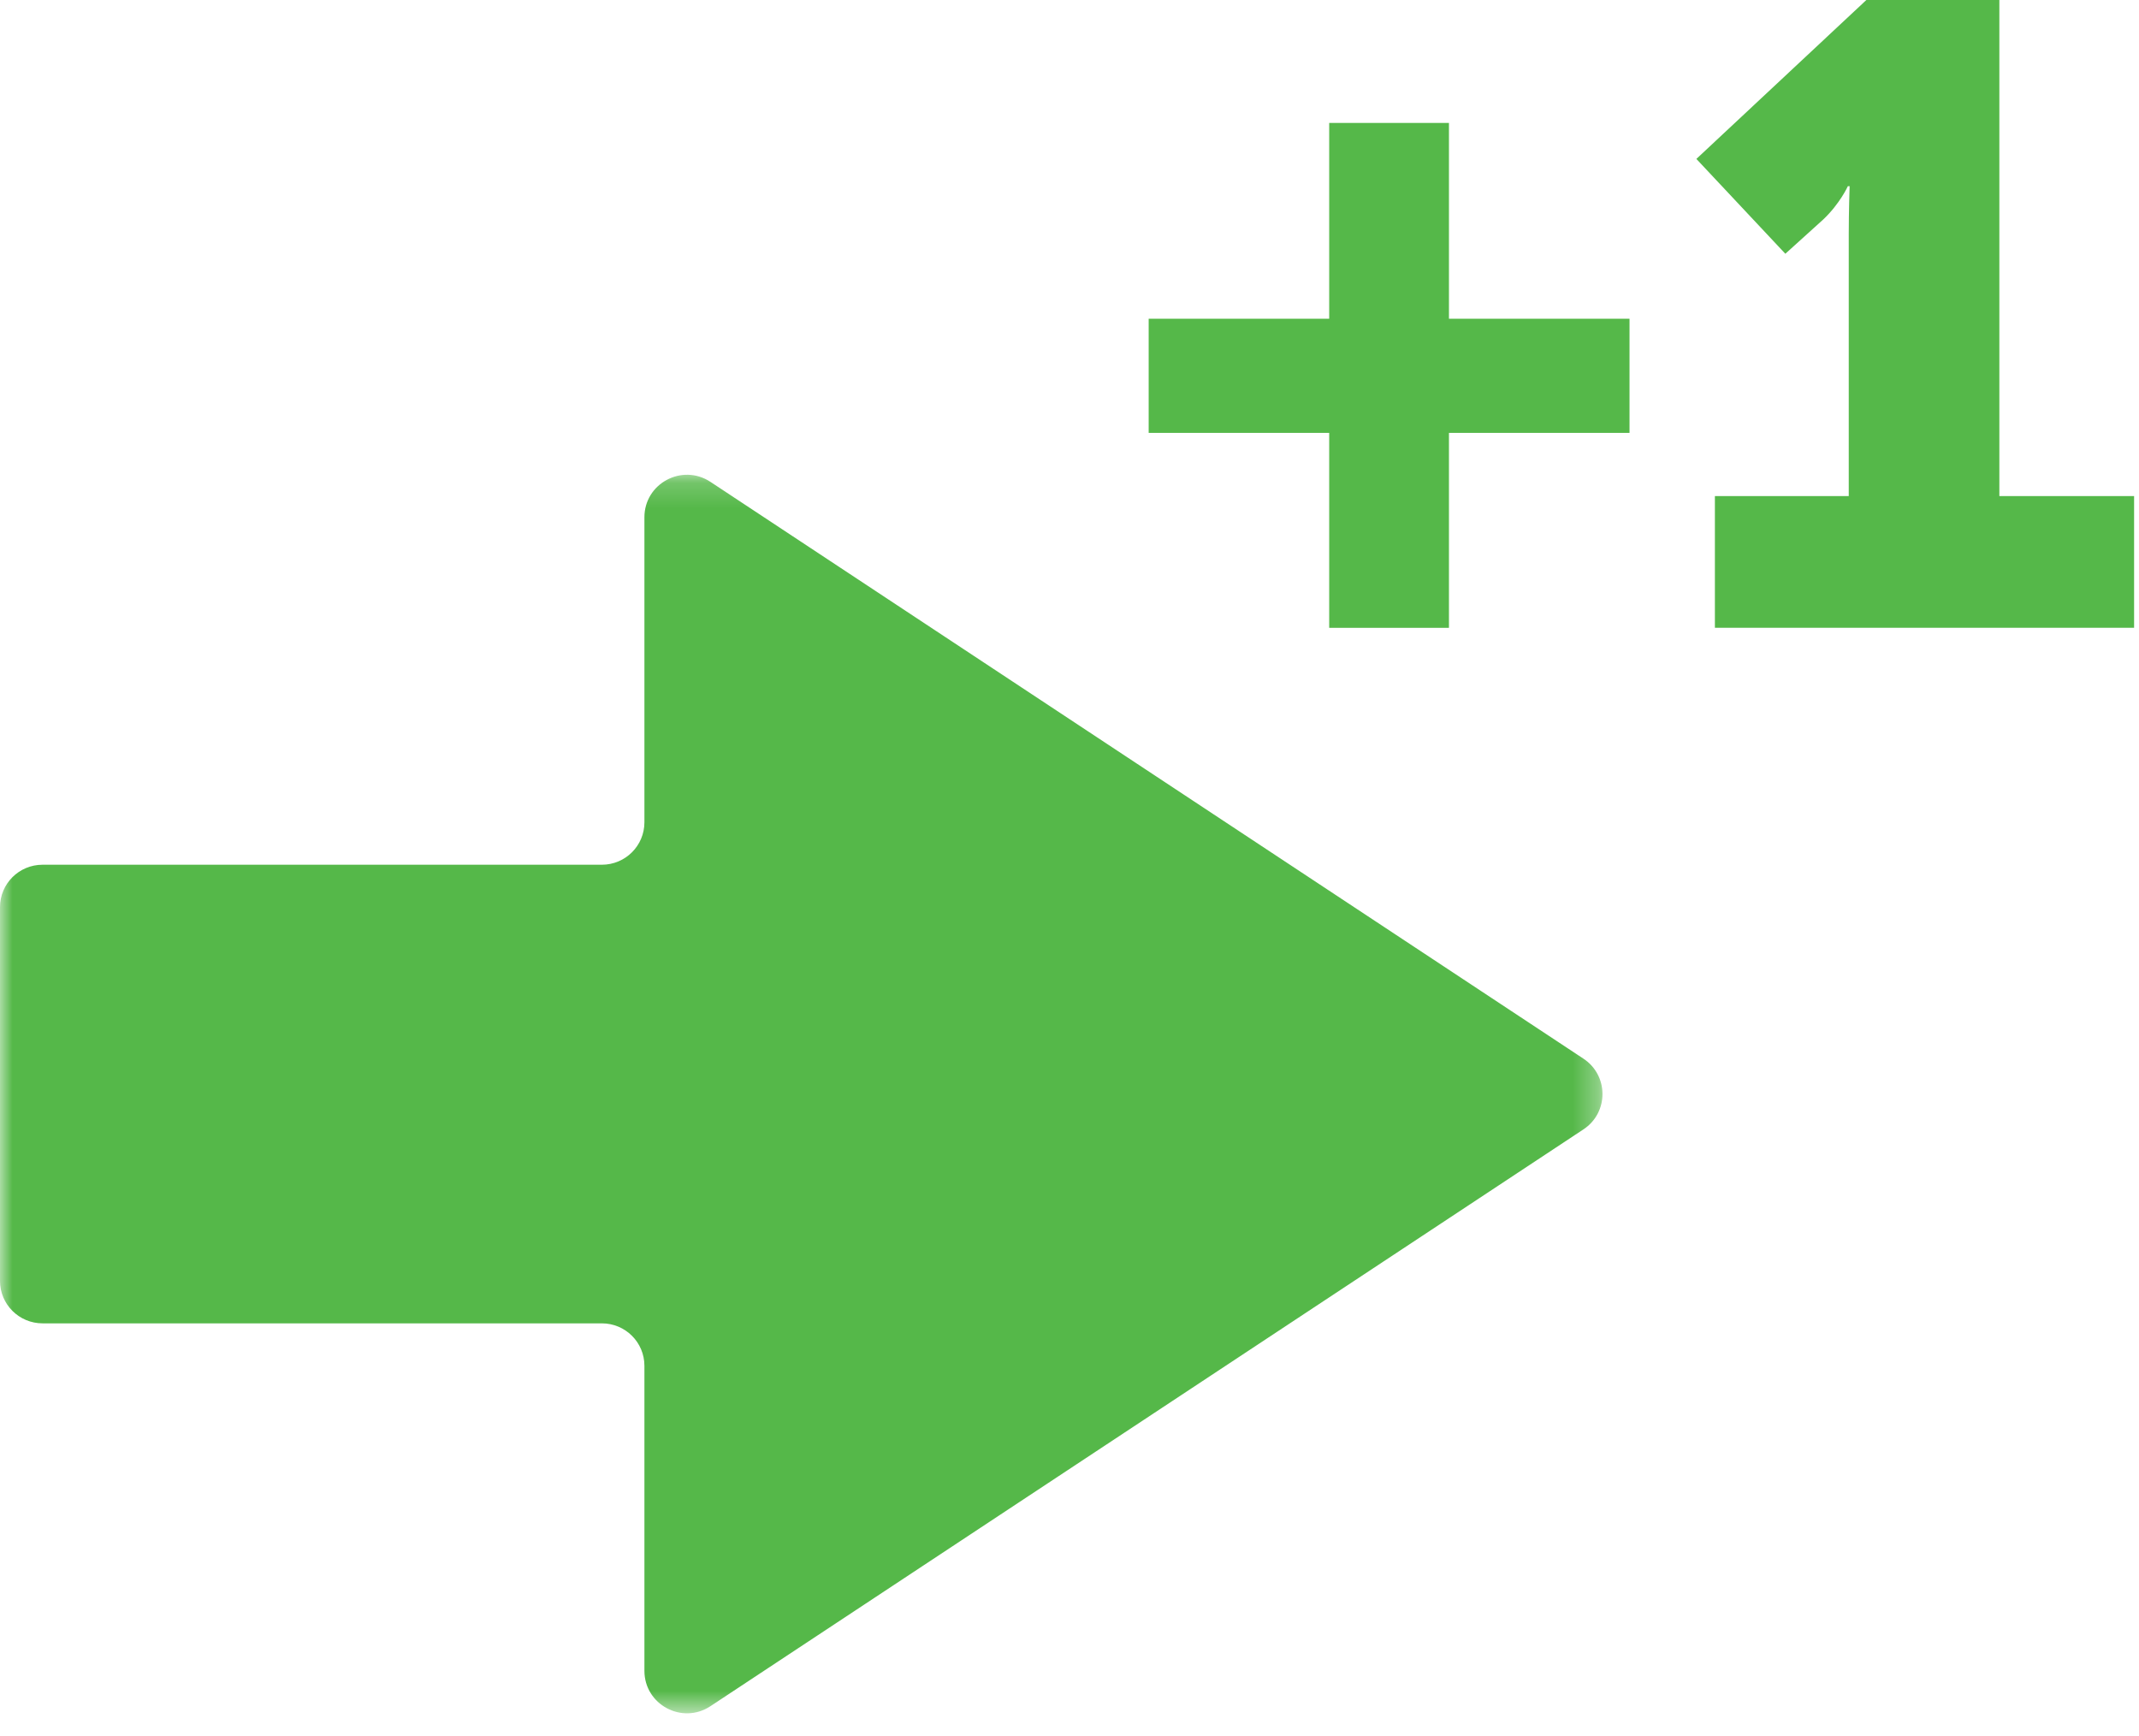
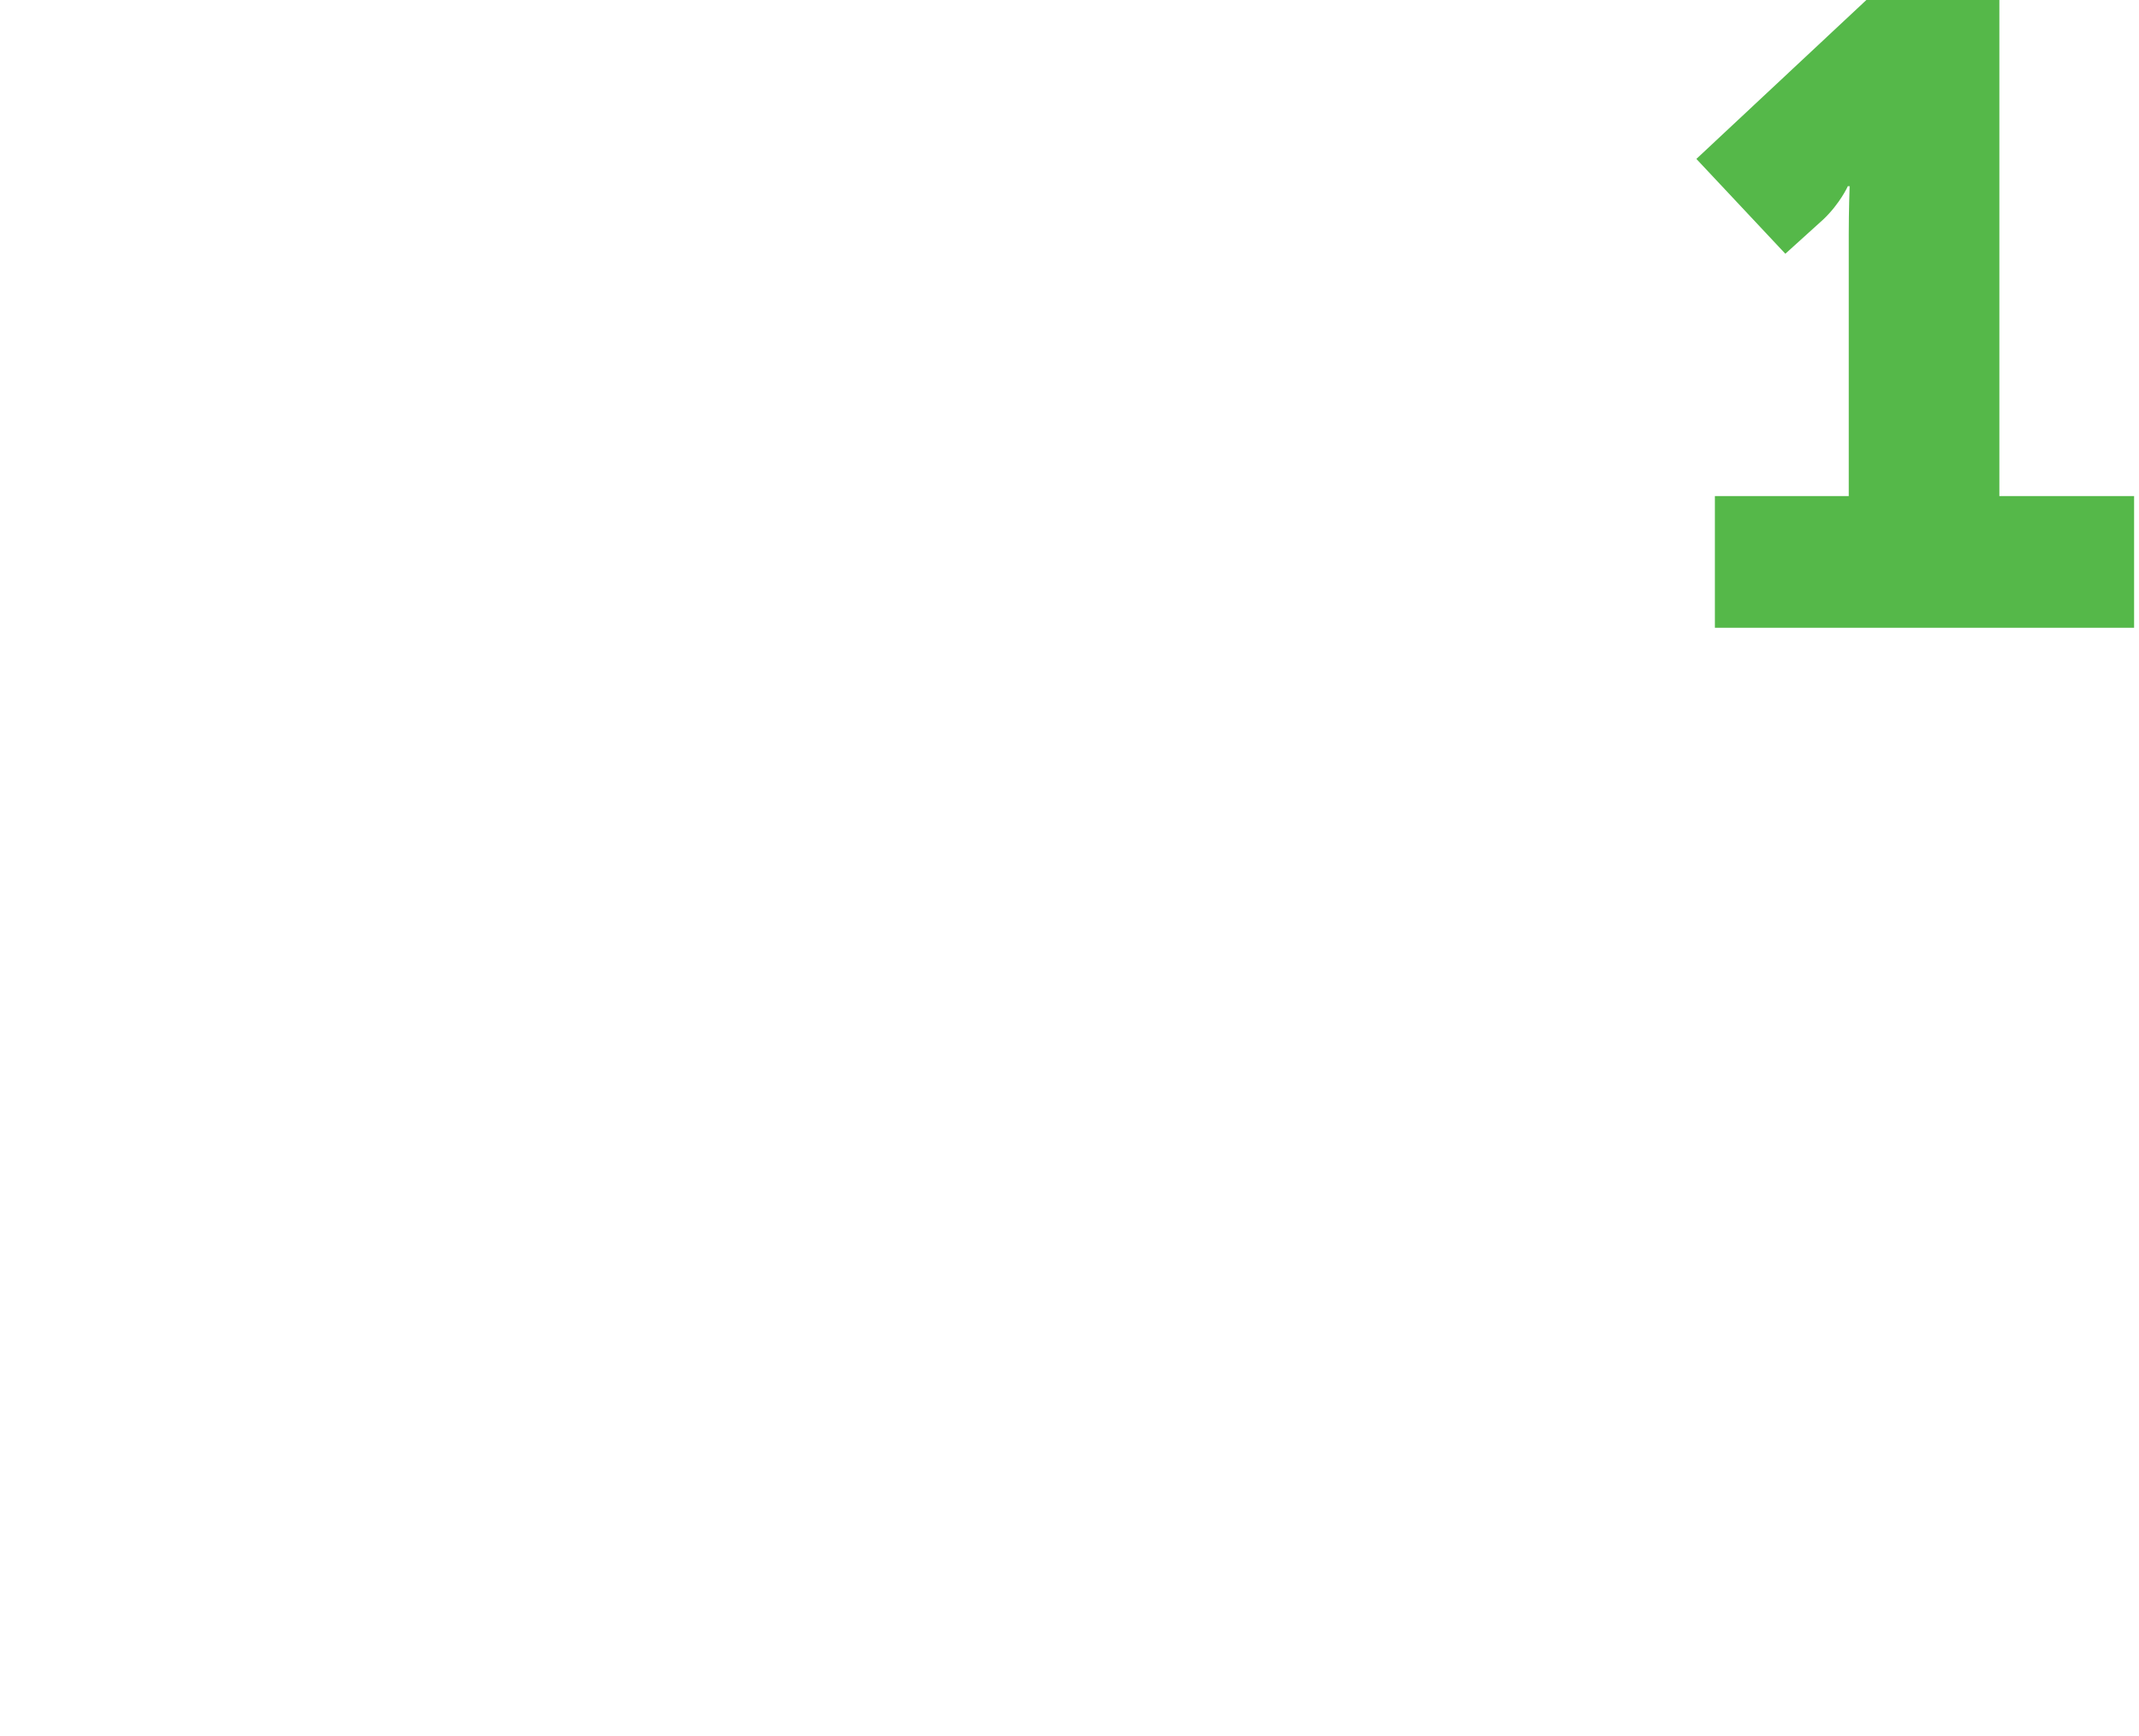
<svg xmlns="http://www.w3.org/2000/svg" xmlns:xlink="http://www.w3.org/1999/xlink" width="85px" height="69px" viewBox="0 0 85 69" version="1.1">
  <title>add referral</title>
  <desc>Created with Sketch.</desc>
  <defs>
-     <polygon id="path-1" points="0 49.398 0 0.179 63.679 0.179 63.679 49.398 6.19998916e-16 49.398" />
-   </defs>
+     </defs>
  <g id="Residential-Connect" stroke="none" stroke-width="1" fill="none" fill-rule="evenodd">
    <g id="Refferal-1180" transform="translate(-618, -1075)">
      <g id="add-referral" transform="translate(618, 1075)">
        <g id="Group-3" transform="translate(0, 18.687)">
          <mask id="mask-2" fill="white">
            <use xlink:href="#path-1" />
          </mask>
          <g id="Clip-2" />
-           <path d="M62.923,23.383 L28.232,0.462 C27.108,-0.28 25.608,0.523 25.608,1.868 L25.608,13.99 C25.608,14.921 24.851,15.676 23.917,15.676 L1.691,15.676 C0.757,15.676 -0,16.43 -0,17.361 L-0,32.216 C-0,33.146 0.757,33.901 1.691,33.901 L23.917,33.901 C24.851,33.901 25.608,34.656 25.608,35.587 L25.608,47.709 C25.608,49.053 27.108,49.857 28.232,49.114 L62.923,26.193 C63.932,25.527 63.932,24.05 62.923,23.383" id="Fill-1" fill="#55B849" mask="url(#mask-2)" />
        </g>
-         <polygon id="Fill-4" fill="#55B849" points="45.646 12.666 52.82 12.666 52.82 4.885 57.579 4.885 57.579 12.666 64.754 12.666 64.754 17.202 57.579 17.202 57.579 24.949 52.82 24.949 52.82 17.202 45.646 17.202" />
        <path d="M68.147,19.714 L73.466,19.714 L73.466,9.317 C73.466,8.374 73.501,7.398 73.501,7.398 L73.431,7.398 C73.431,7.398 73.116,8.095 72.451,8.723 L70.946,10.084 L67.411,6.315 L74.166,4.68223934e-05 L79.451,4.68223934e-05 L79.451,19.714 L84.805,19.714 L84.805,24.948 L68.147,24.948 L68.147,19.714 Z" id="Fill-6" fill="#55B849" />
      </g>
    </g>
  </g>
</svg>